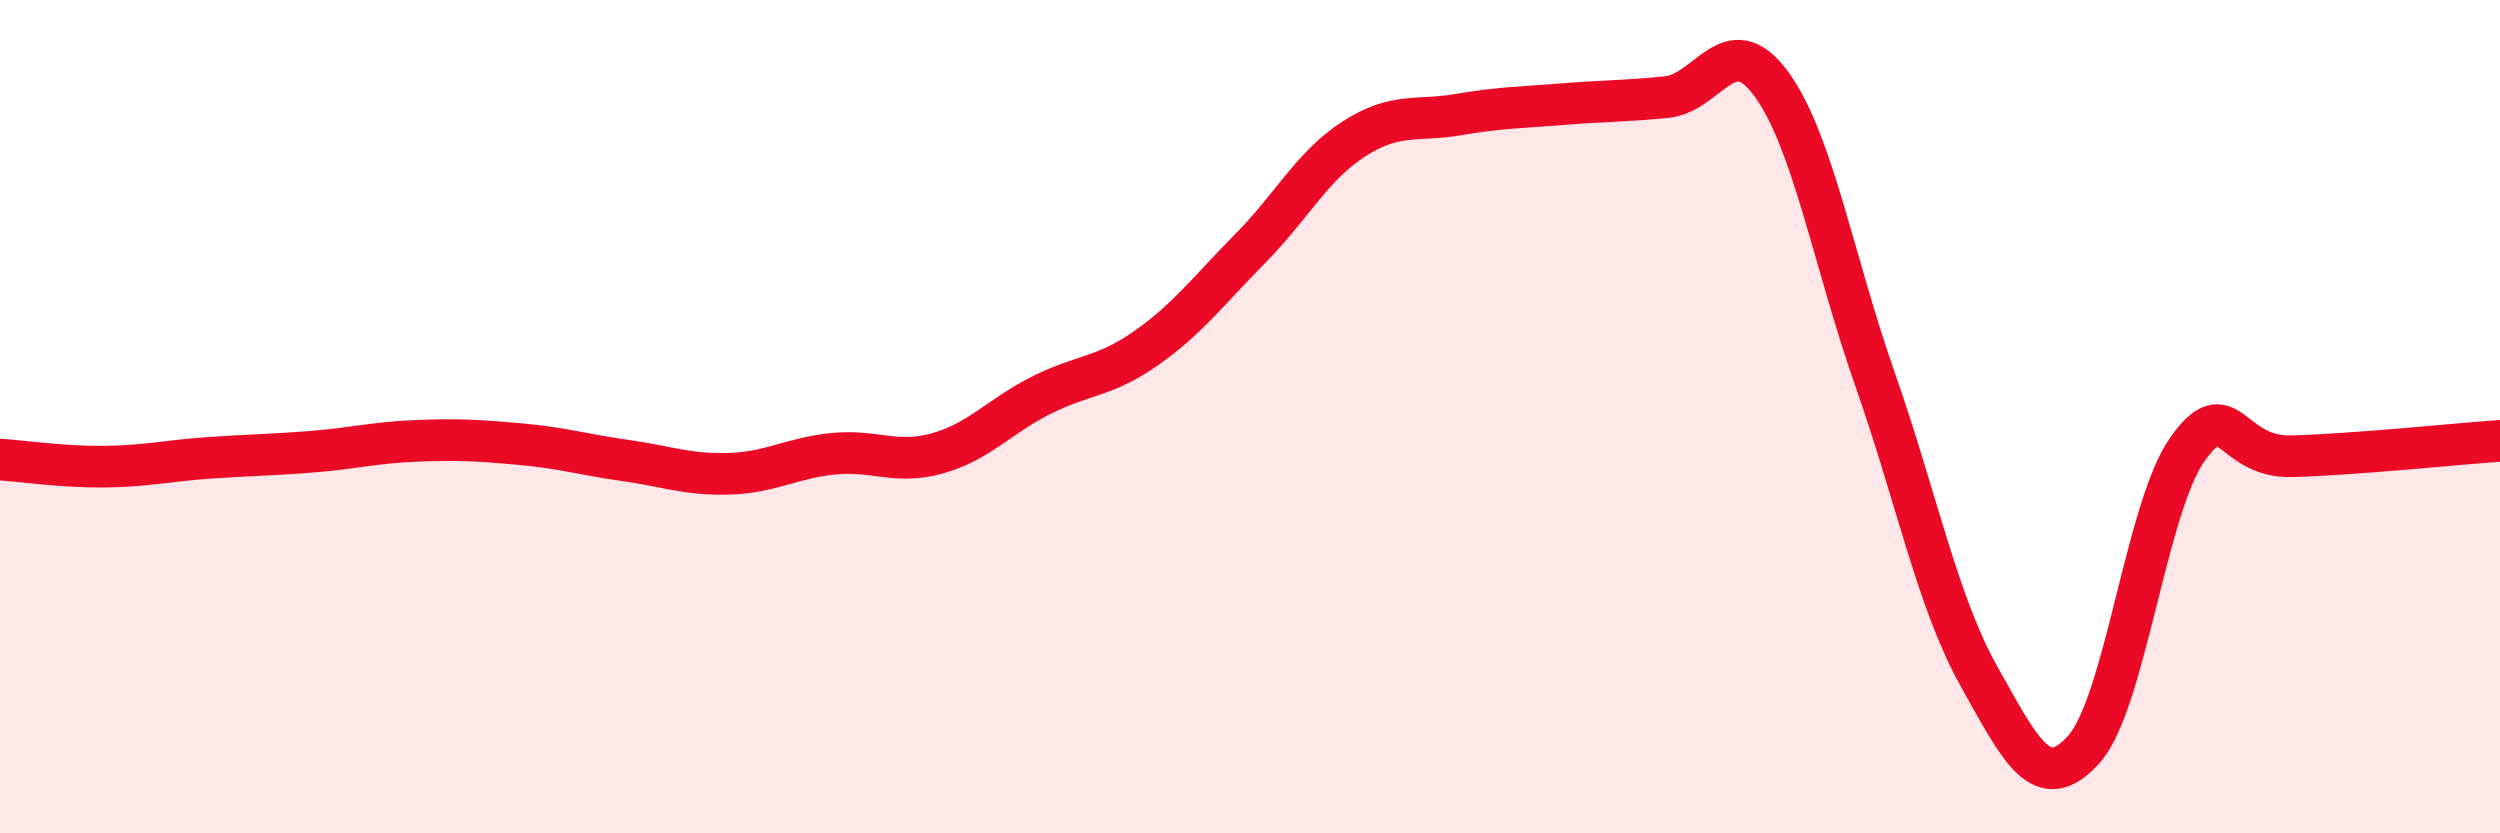
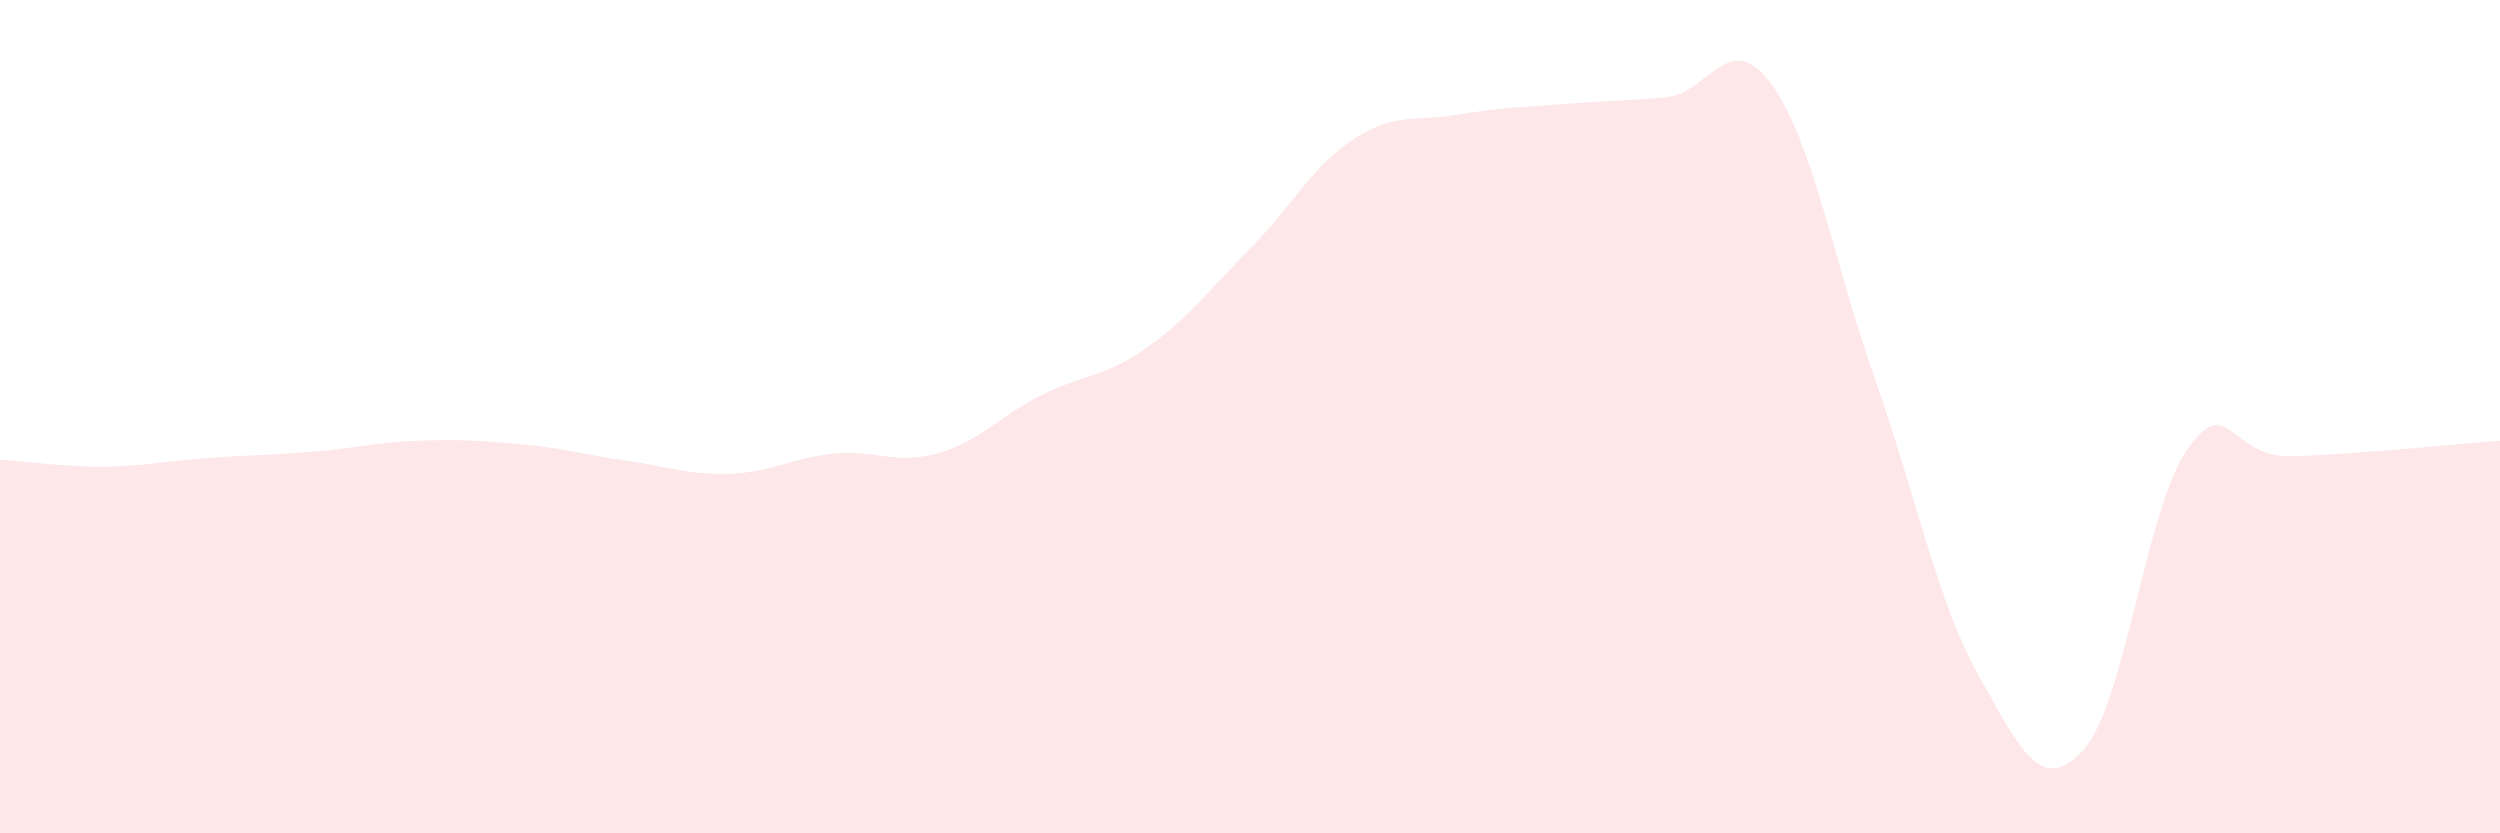
<svg xmlns="http://www.w3.org/2000/svg" width="60" height="20" viewBox="0 0 60 20">
  <path d="M 0,11.03 C 0.5,11.06 1.5,11.21 2.5,11.2 C 3.5,11.19 4,11.06 5,10.99 C 6,10.92 6.5,10.92 7.5,10.84 C 8.5,10.76 9,10.62 10,10.58 C 11,10.54 11.5,10.57 12.5,10.66 C 13.5,10.75 14,10.91 15,11.05 C 16,11.19 16.5,11.4 17.5,11.37 C 18.5,11.34 19,10.99 20,10.89 C 21,10.79 21.5,11.16 22.5,10.88 C 23.5,10.6 24,9.98 25,9.48 C 26,8.98 26.5,9.06 27.5,8.36 C 28.5,7.66 29,6.98 30,5.97 C 31,4.96 31.5,3.97 32.5,3.33 C 33.5,2.69 34,2.92 35,2.75 C 36,2.58 36.5,2.58 37.5,2.5 C 38.5,2.42 39,2.43 40,2.33 C 41,2.23 41.5,0.65 42.5,2 C 43.5,3.35 44,6.25 45,9.1 C 46,11.95 46.5,14.46 47.5,16.24 C 48.5,18.02 49,19.09 50,18 C 51,16.91 51.5,12.19 52.5,10.78 C 53.5,9.37 53.5,10.99 55,10.95 C 56.5,10.91 59,10.65 60,10.58L60 20L0 20Z" fill="#EB0A25" opacity="0.1" stroke-linecap="round" stroke-linejoin="round" />
-   <path d="M 0,11.03 C 0.5,11.06 1.5,11.21 2.5,11.2 C 3.5,11.19 4,11.06 5,10.99 C 6,10.92 6.5,10.92 7.5,10.84 C 8.5,10.76 9,10.62 10,10.58 C 11,10.54 11.5,10.57 12.5,10.66 C 13.5,10.75 14,10.91 15,11.05 C 16,11.19 16.5,11.4 17.5,11.37 C 18.5,11.34 19,10.99 20,10.89 C 21,10.79 21.5,11.16 22.5,10.88 C 23.5,10.6 24,9.98 25,9.48 C 26,8.98 26.5,9.06 27.5,8.36 C 28.5,7.66 29,6.98 30,5.97 C 31,4.96 31.5,3.97 32.5,3.33 C 33.5,2.69 34,2.92 35,2.75 C 36,2.58 36.5,2.58 37.5,2.5 C 38.5,2.42 39,2.43 40,2.33 C 41,2.23 41.5,0.65 42.5,2 C 43.5,3.35 44,6.25 45,9.1 C 46,11.95 46.5,14.46 47.5,16.24 C 48.5,18.02 49,19.09 50,18 C 51,16.91 51.5,12.19 52.5,10.78 C 53.5,9.37 53.5,10.99 55,10.95 C 56.5,10.91 59,10.65 60,10.58" stroke="#EB0A25" stroke-width="1" fill="none" stroke-linecap="round" stroke-linejoin="round" />
</svg>